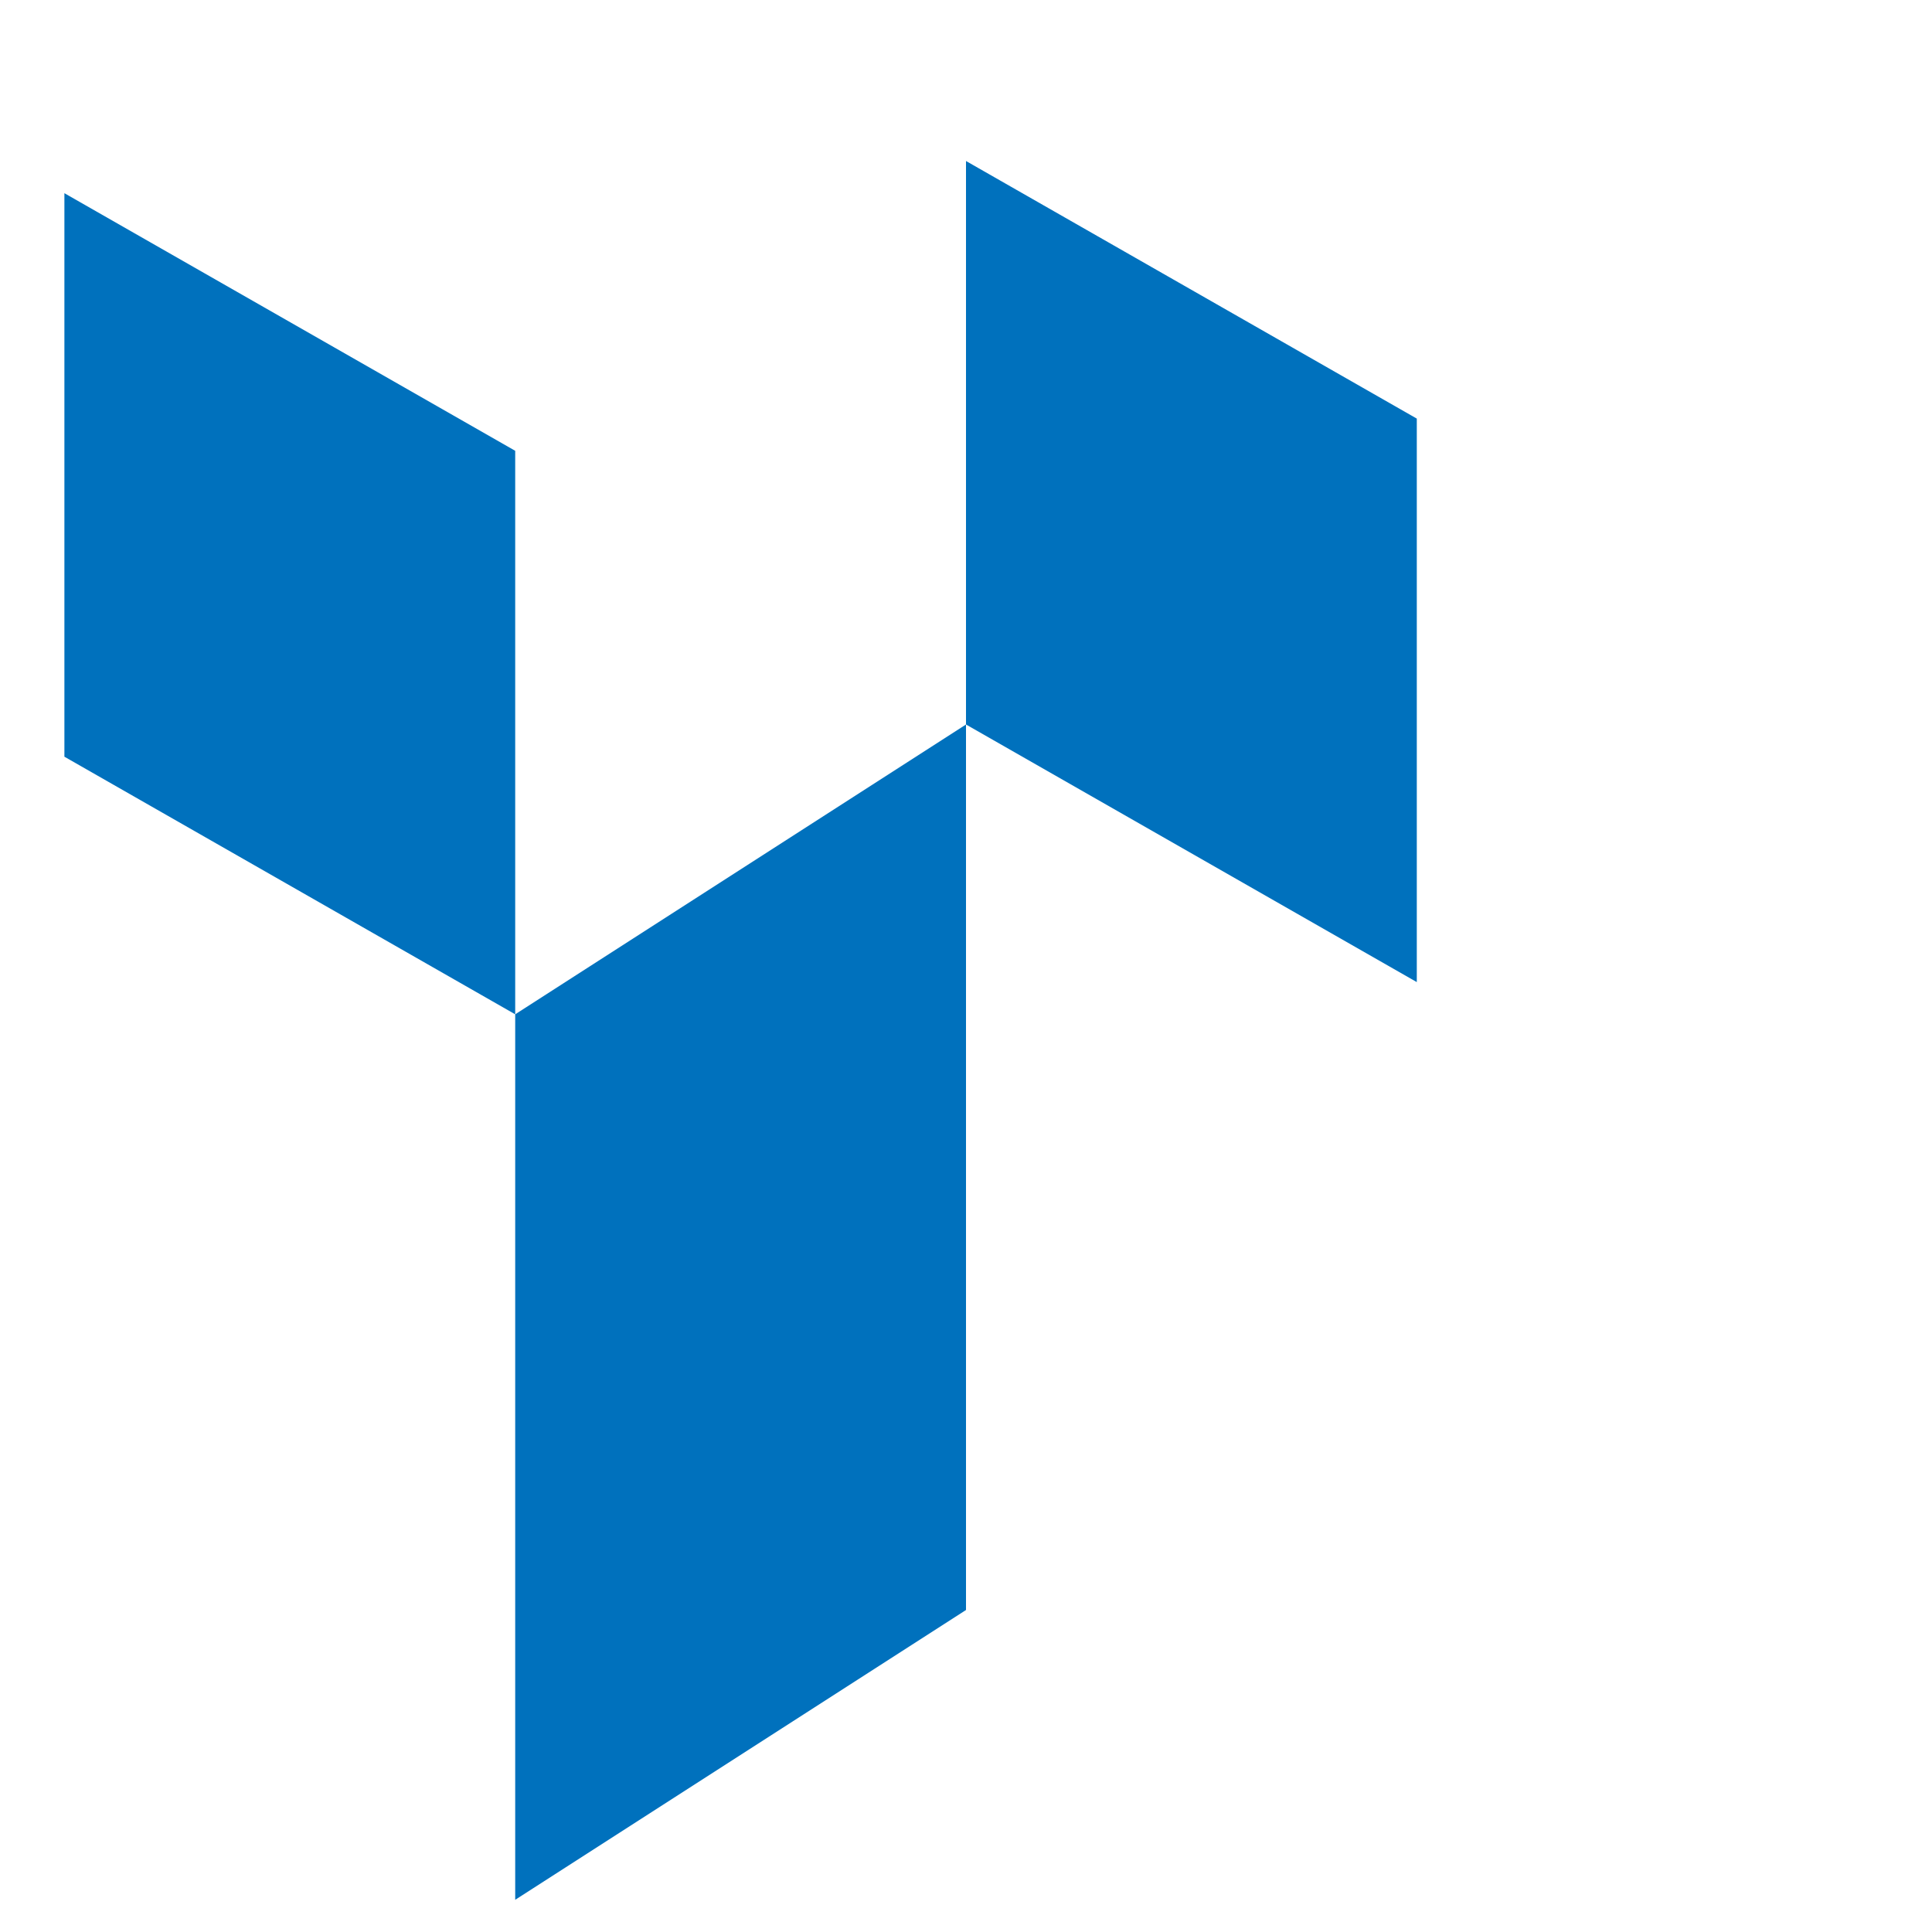
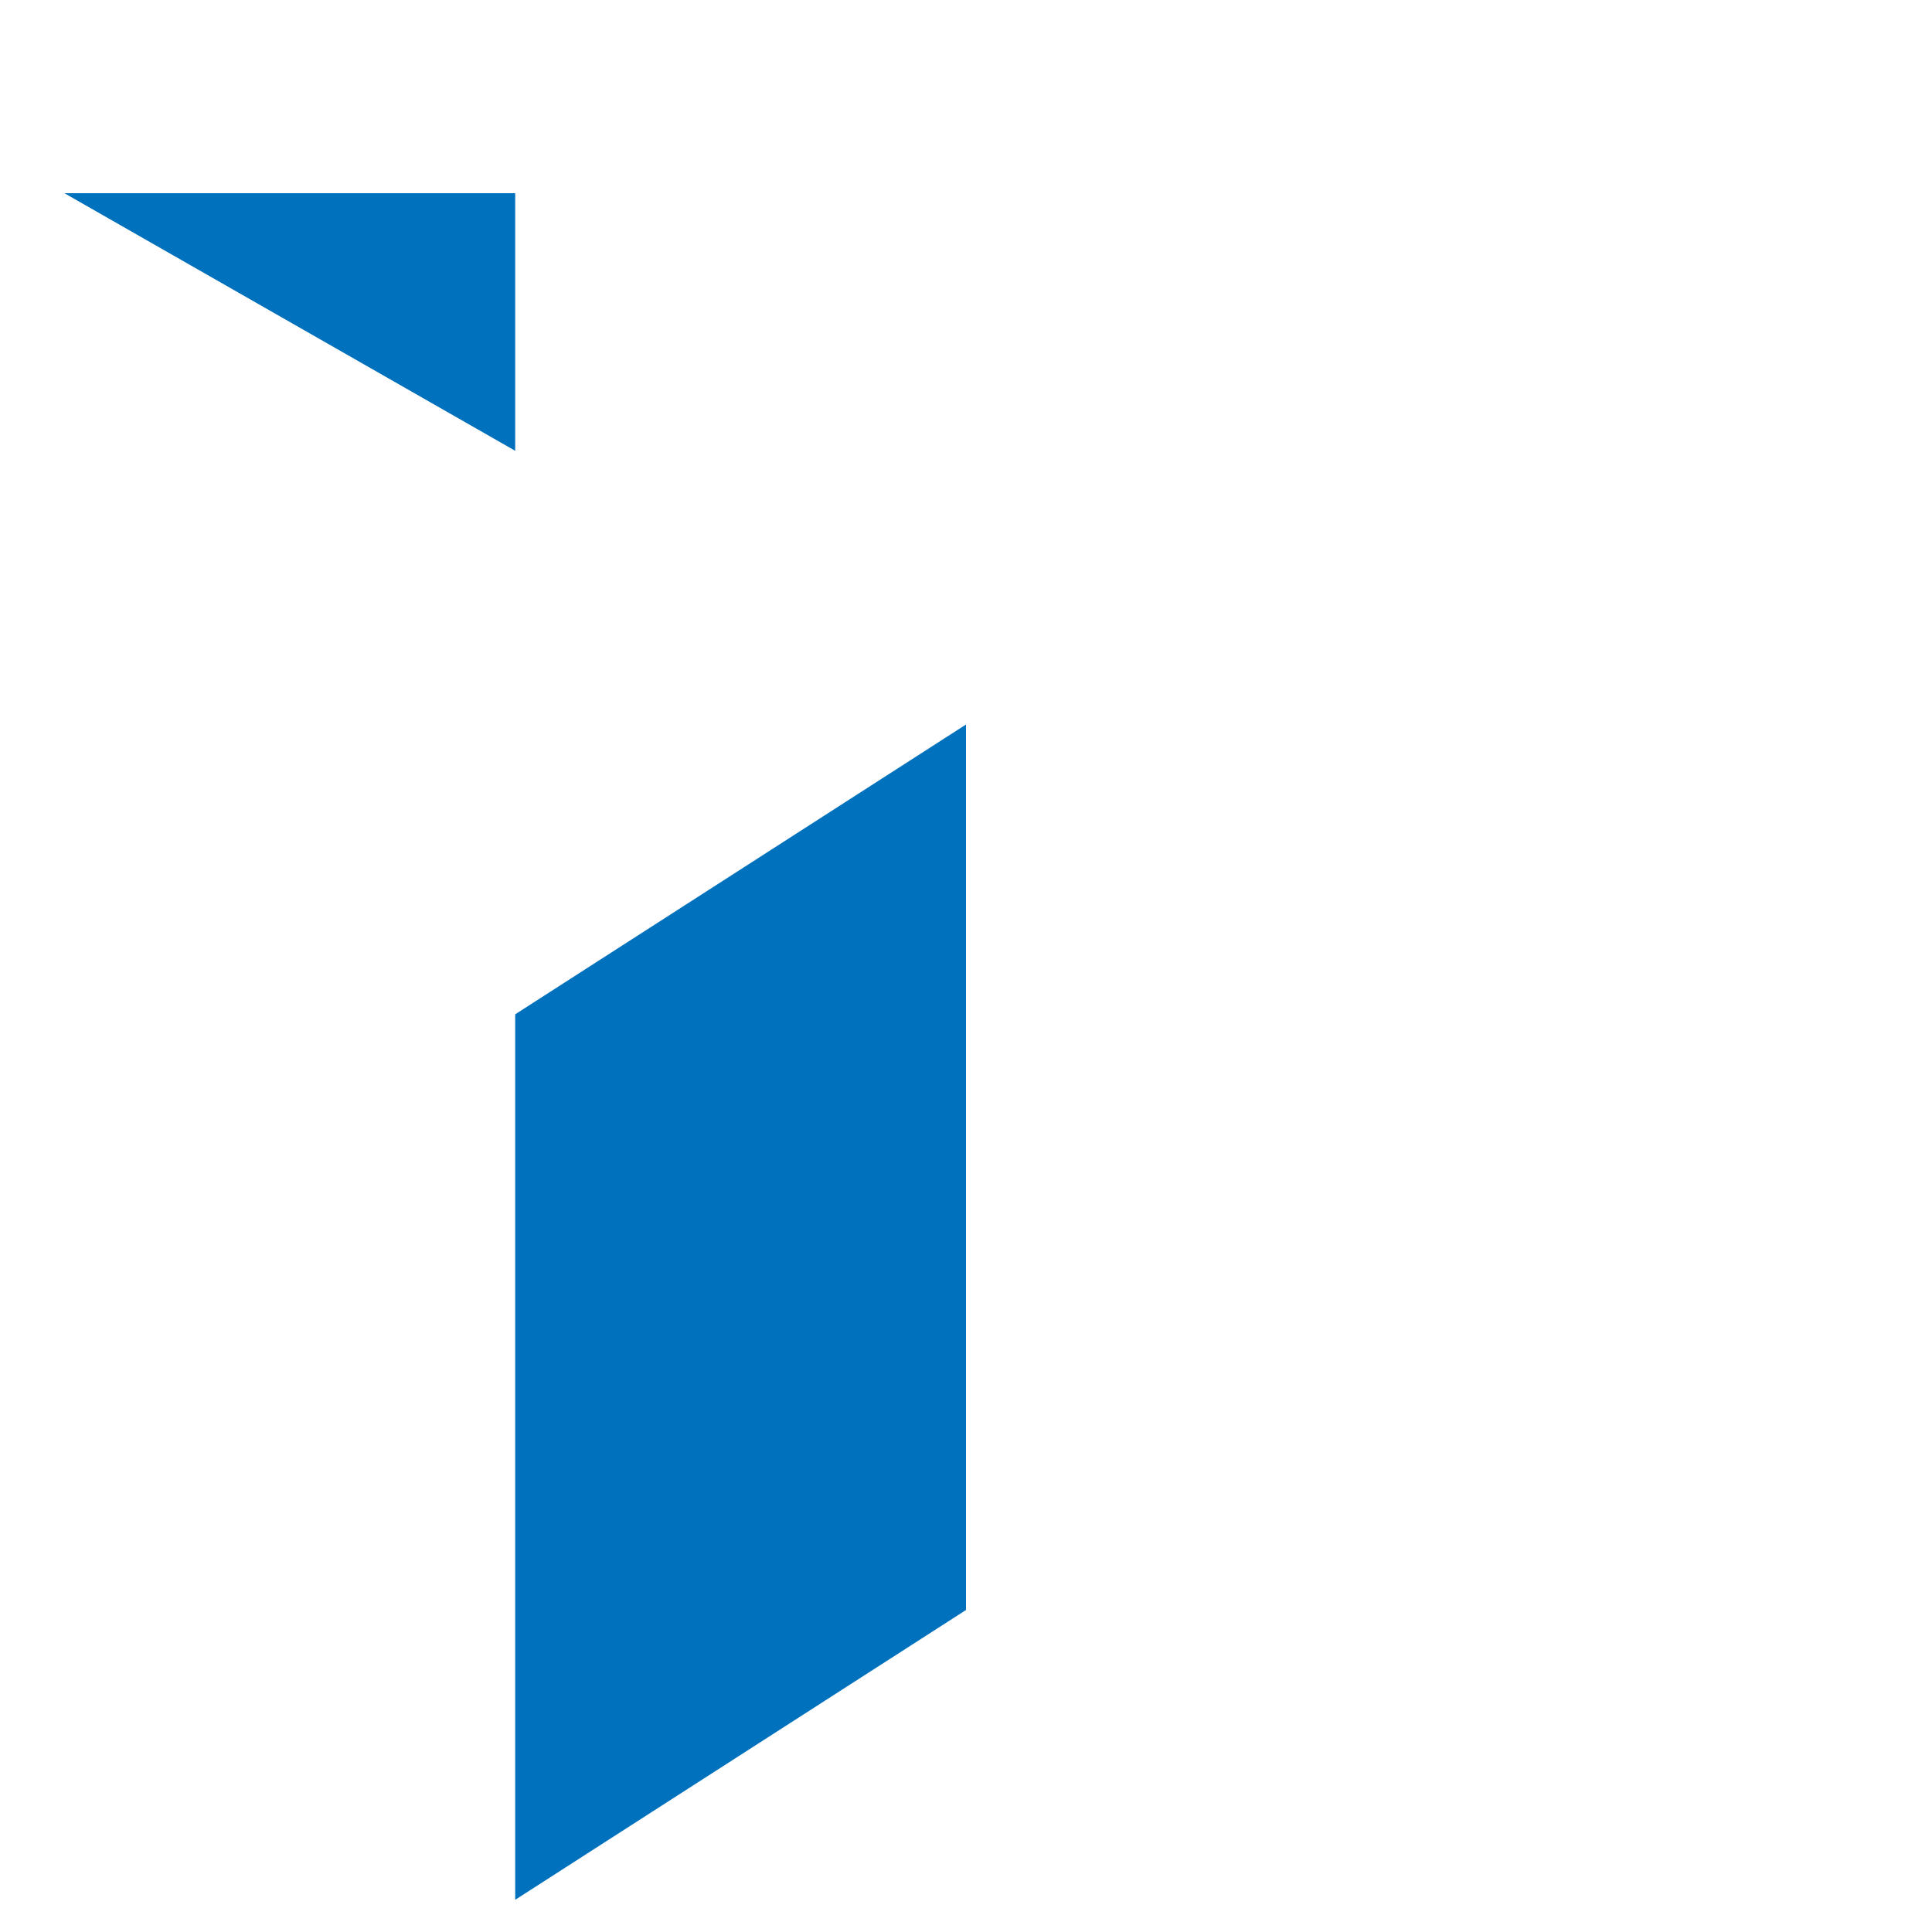
<svg xmlns="http://www.w3.org/2000/svg" width="60" height="60" viewBox="0 0 60 60" fill="none">
-   <path d="M2 6L16 14V31.5L2 23.5V6Z" fill="#0071BD" />
-   <path d="M30 5L44 13V30.5L30 22.5V5Z" fill="#0071BD" />
+   <path d="M2 6L16 14V31.5V6Z" fill="#0071BD" />
  <path d="M16 31.5L30 22.5V50L16 59V31.5Z" fill="#0071BD" />
</svg>